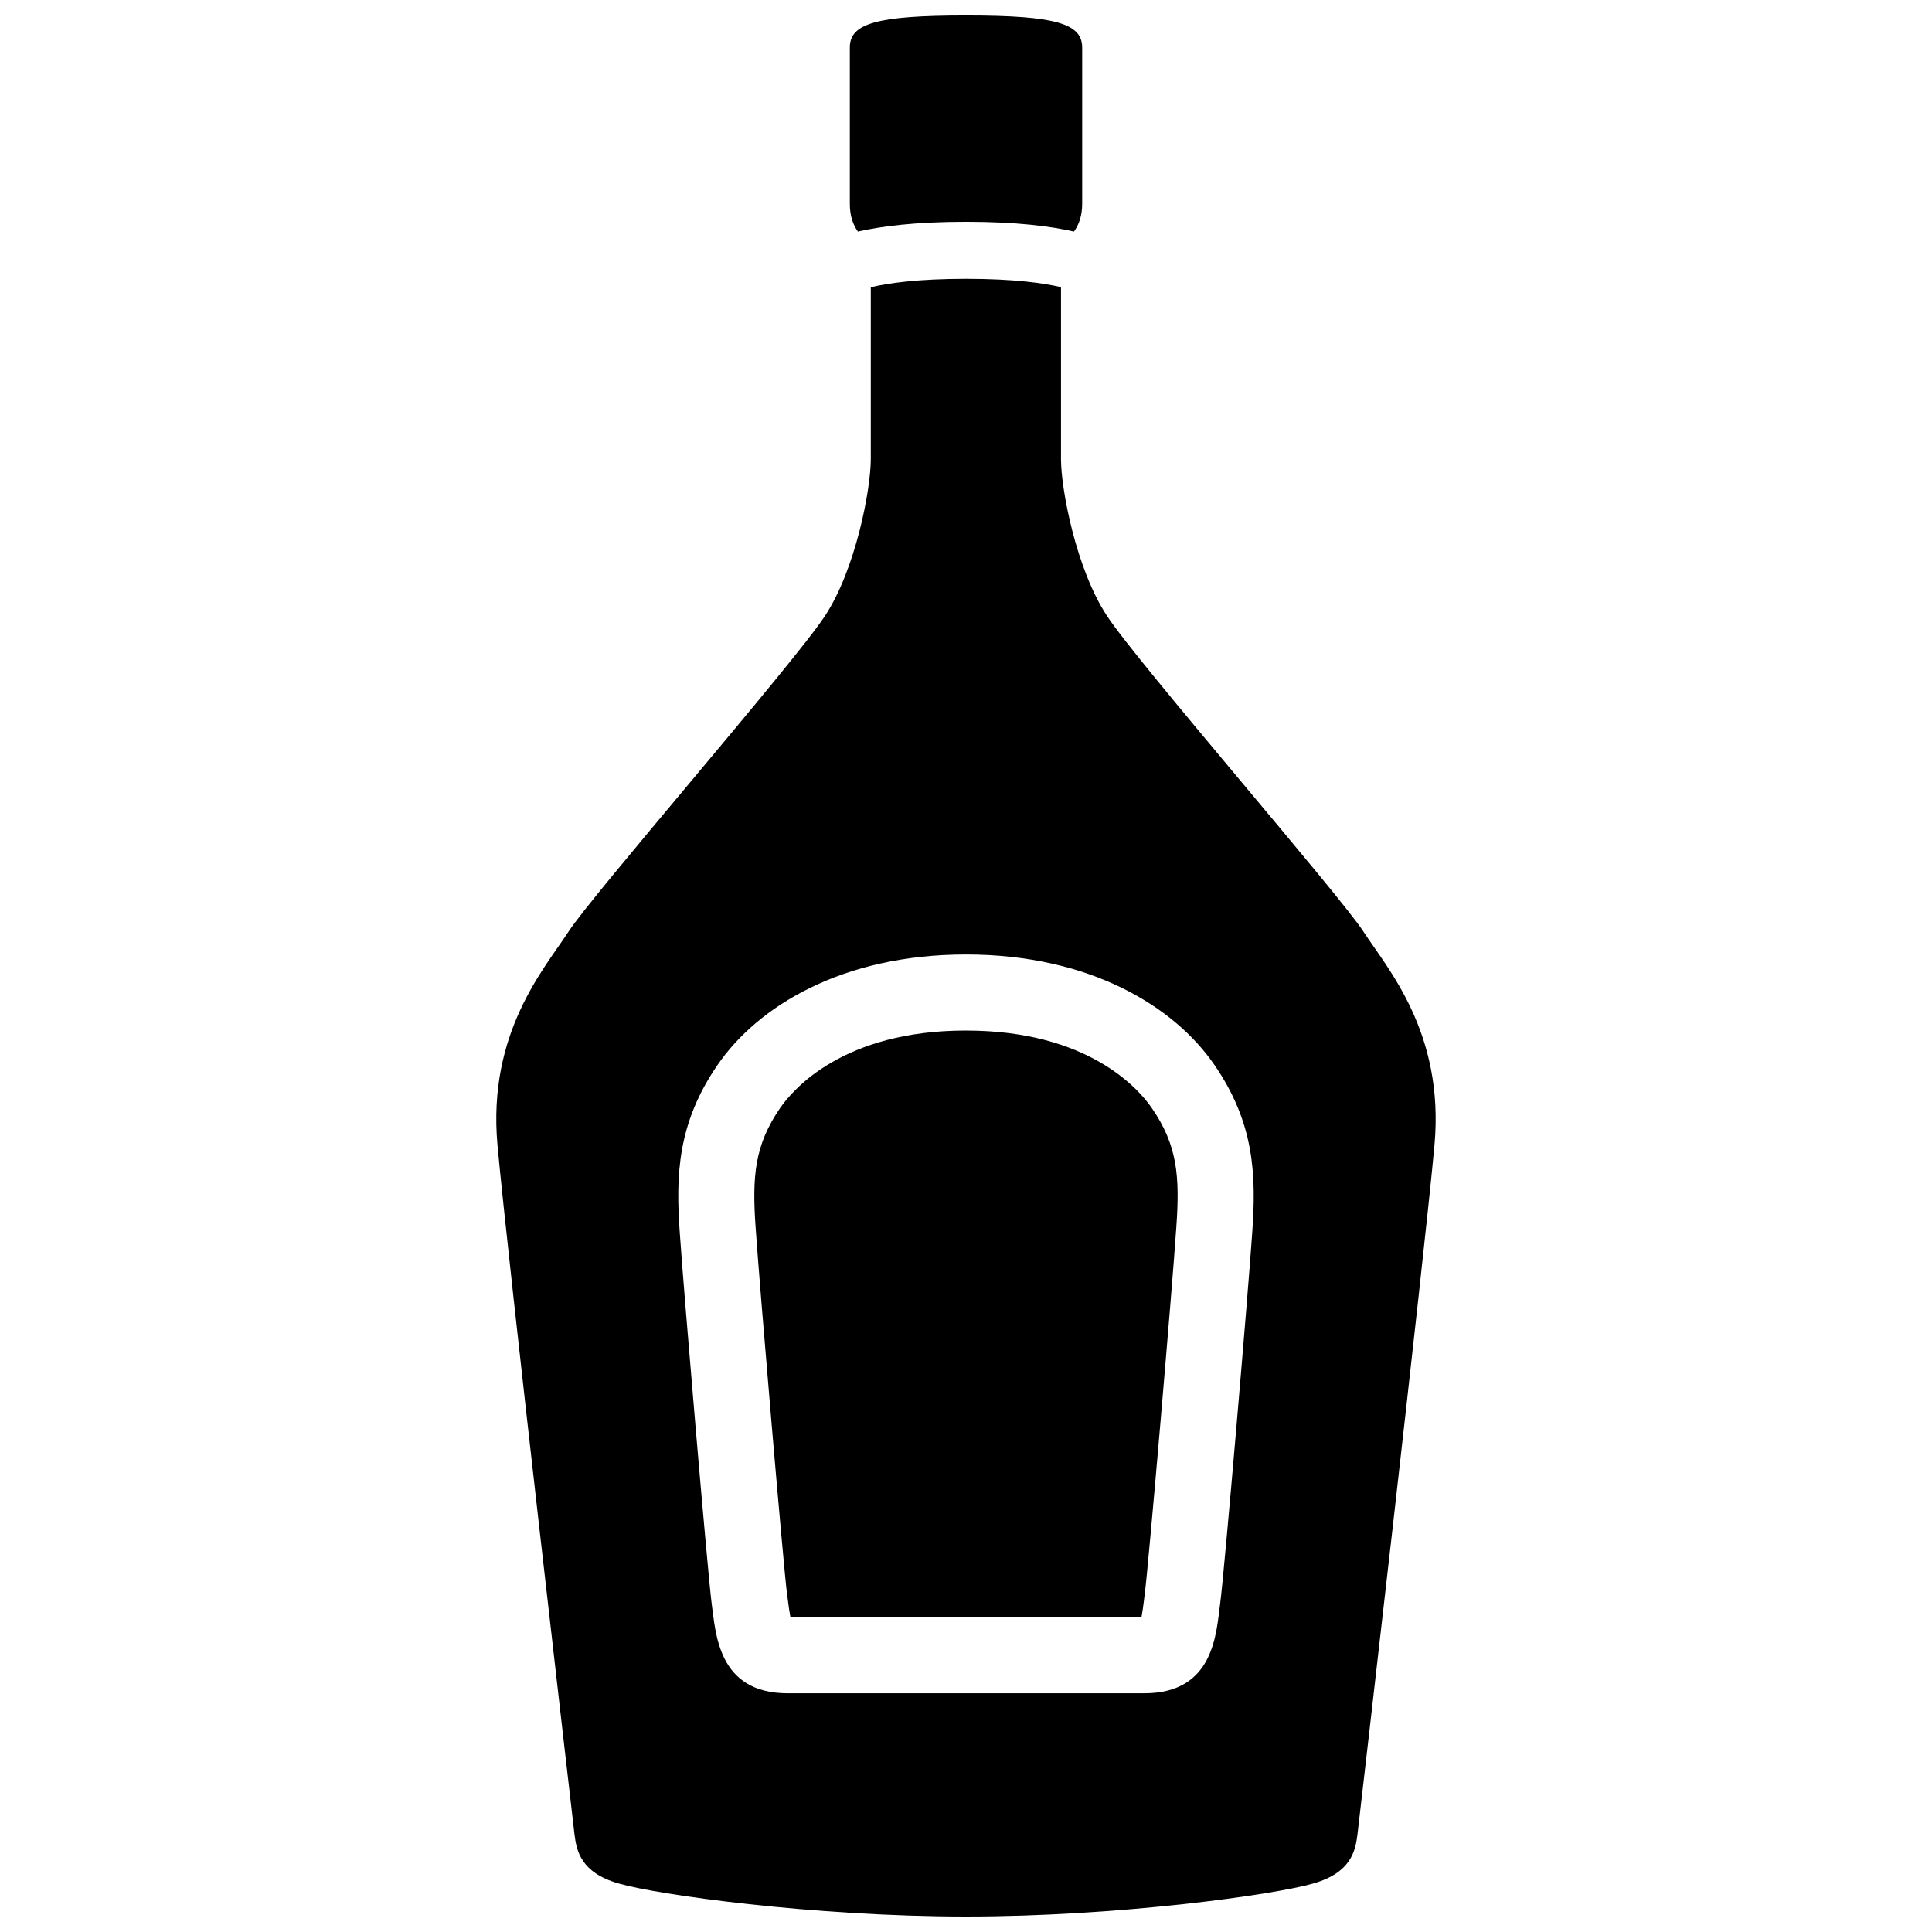
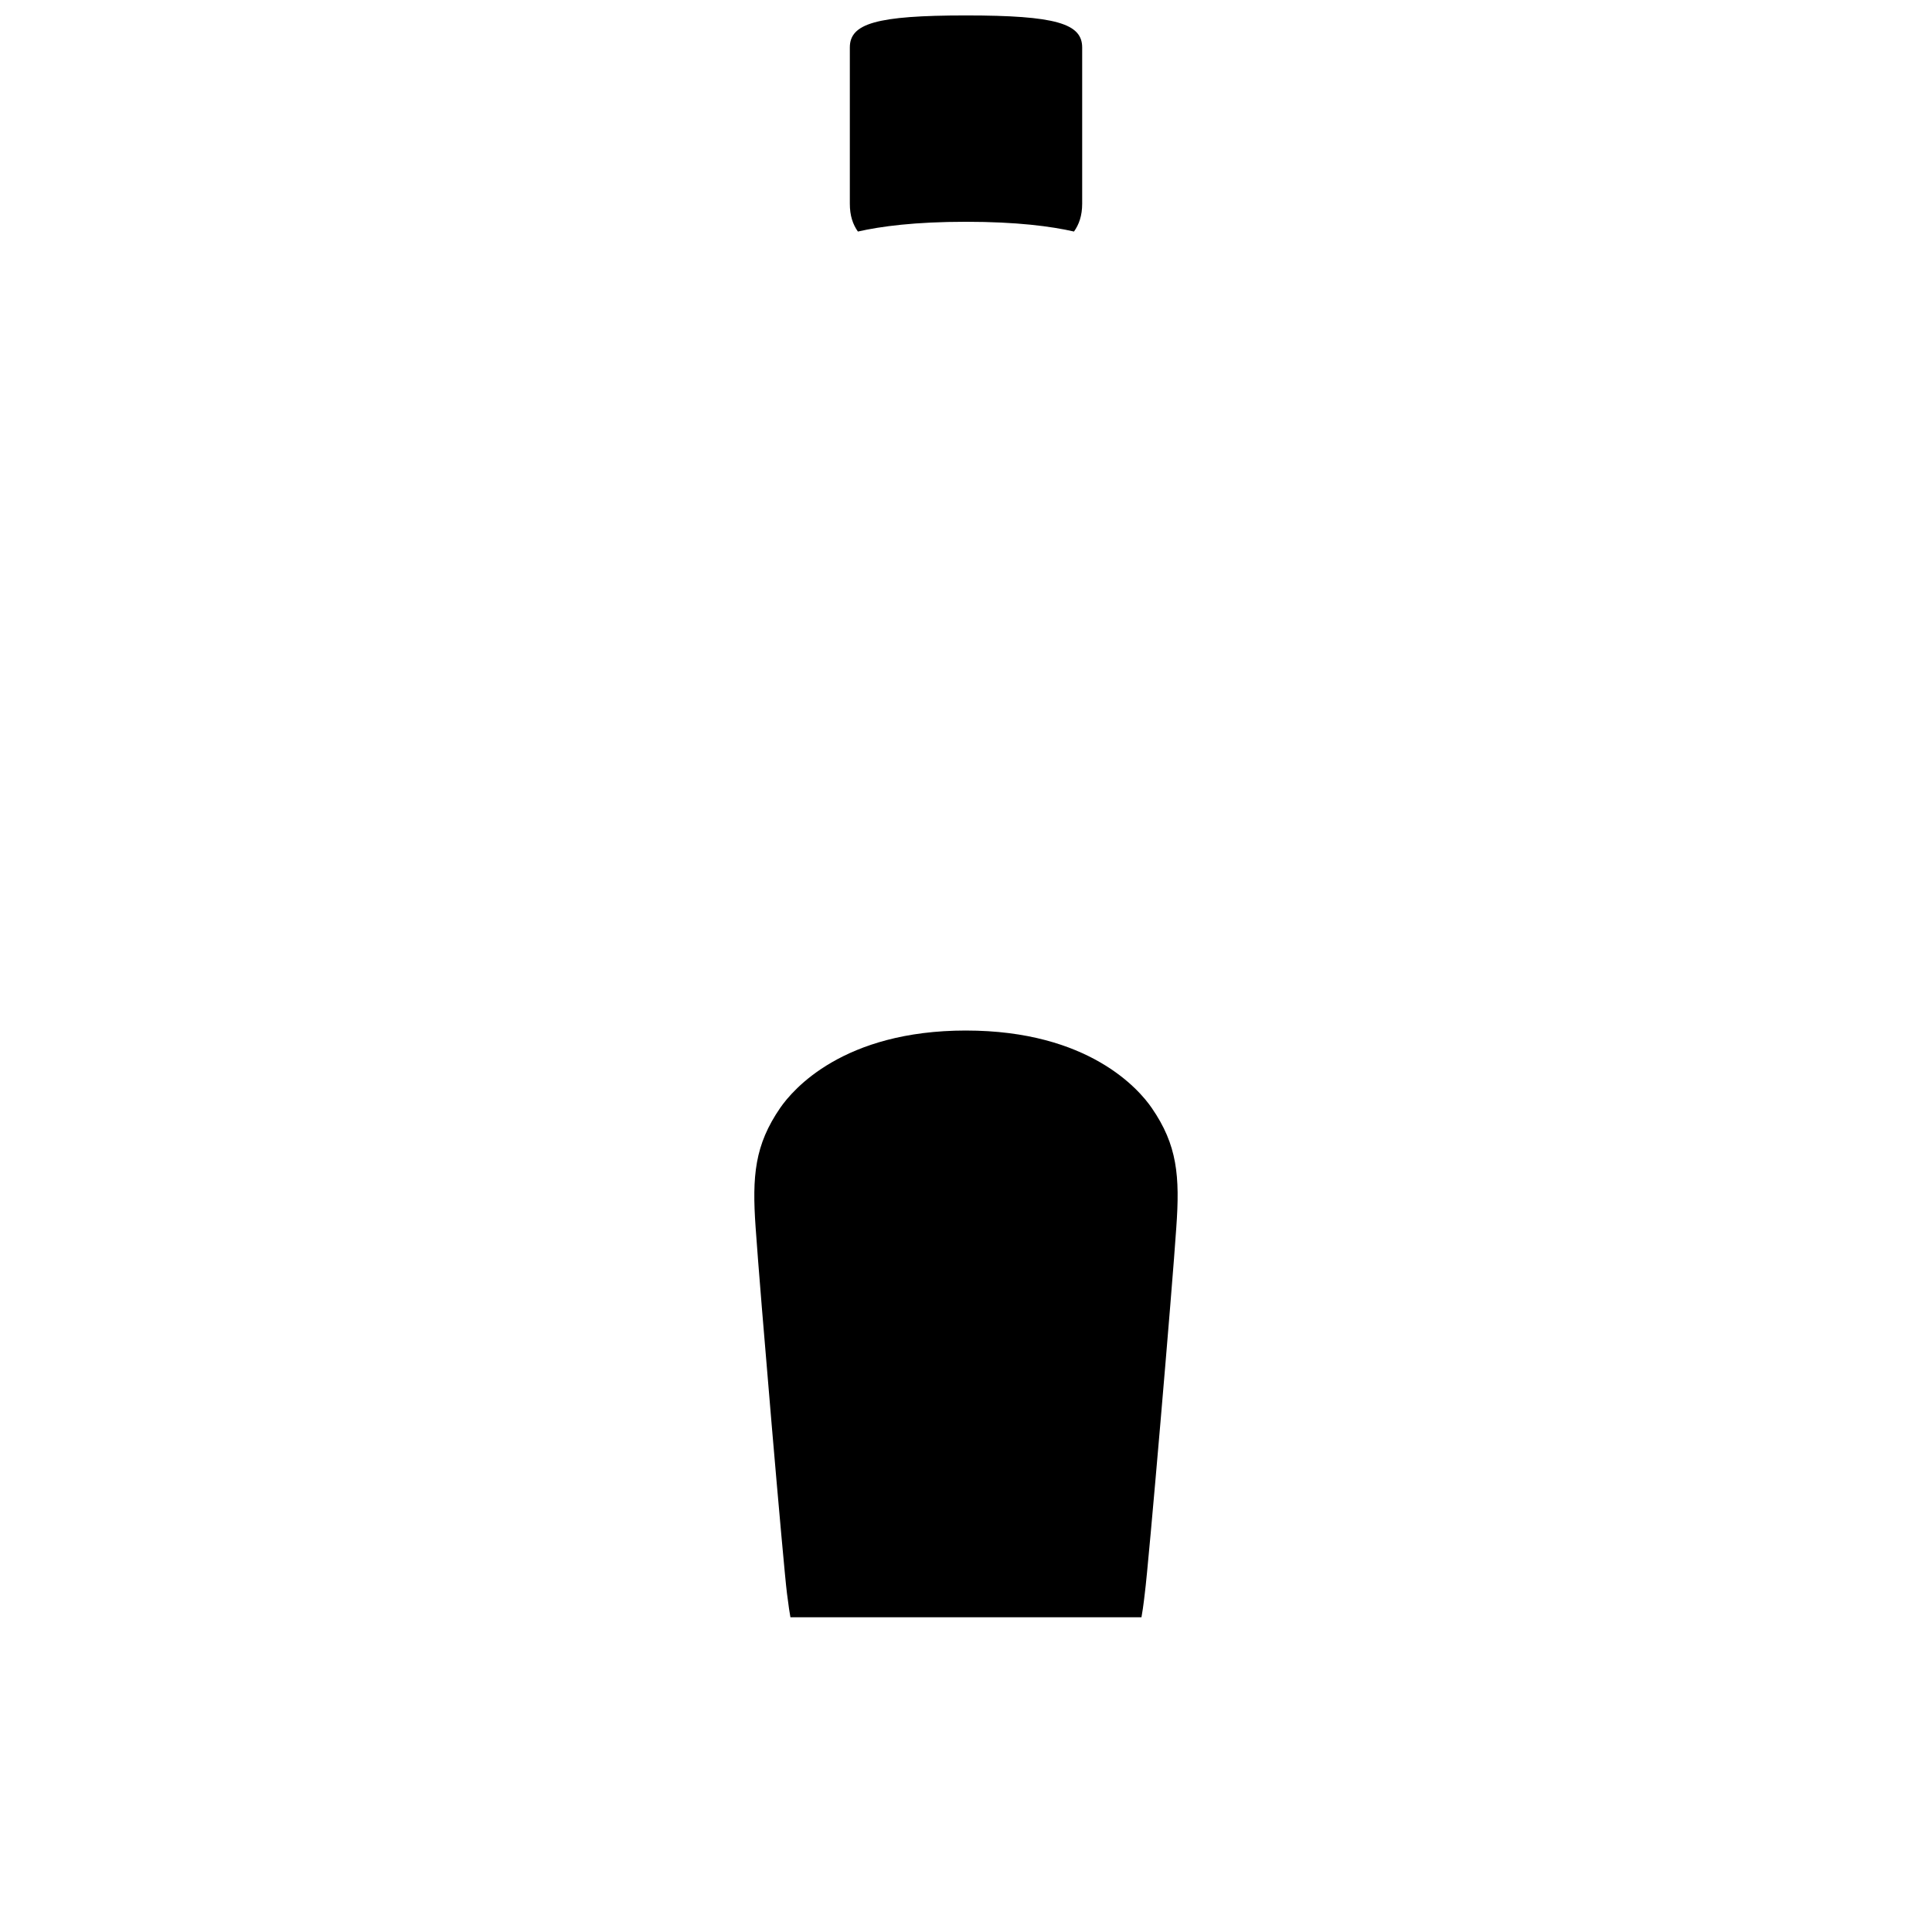
<svg xmlns="http://www.w3.org/2000/svg" width="800px" height="800px" version="1.1" viewBox="144 144 512 512">
  <defs>
    <clipPath id="b">
      <path d="m275 217h250v434.9h-250z" />
    </clipPath>
    <clipPath id="a">
      <path d="m369 148.09h62v57.906h-62z" />
    </clipPath>
  </defs>
  <g clip-path="url(#b)">
-     <path d="m505.32 390.87c-6.375-9.812-59.707-71.094-67.918-83.594-8.242-12.473-12.227-33.68-12.227-41.625v-45.559c-4.504-1.059-12.324-2.211-25.191-2.211-12.844 0-20.641 1.152-25.215 2.238v45.535c0 7.945-3.961 29.152-12.176 41.625-8.219 12.496-61.551 73.777-67.918 83.594-6.367 9.812-21.504 26.789-18.844 56.508 2.68 29.715 19.926 178.52 20.418 182.78 0.539 4.231 1.598 10.113 11.707 12.988 10.062 2.949 51.465 8.754 92.031 8.754 40.586 0 81.988-5.805 92.051-8.758 10.113-2.875 11.168-8.758 11.707-12.988 0.492-4.258 17.738-153.06 20.418-182.78 2.66-29.719-12.473-46.691-18.844-56.508zm-29.469 79.828c-1.031 15.402-7.406 90.207-8.488 98.176-1.059 7.969-1.578 23.859-20.121 23.859h-47.254-47.23c-18.551 0-19.062-15.891-20.172-23.859-1.031-7.969-7.406-82.781-8.438-98.176-1.109-15.375-0.562-29.152 10.062-44.551 10.602-15.402 32.891-29.199 65.781-29.199 32.914 0 55.203 13.801 65.801 29.199 10.625 15.398 11.164 29.172 10.059 44.551z" />
-   </g>
+     </g>
  <path d="m399.99 417.1c-32.57 0-45.875 15.668-49.203 20.469-6.793 9.863-7.5 18.082-6.543 31.684 1.152 16.898 7.43 90.281 8.312 97.023l0.273 2.016c0.145 1.133 0.367 2.875 0.641 4.301h93.031c0.273-1.426 0.492-3.176 0.641-4.301l0.246-2.066c0.957-7.082 7.332-81.57 8.34-96.898 0.984-13.68 0.273-21.895-6.519-31.734-3.32-4.824-16.629-20.492-49.219-20.492z" />
  <g clip-path="url(#a)">
    <path d="m371.35 205.36c6.051-1.375 15.105-2.586 28.637-2.586 13.527 0 22.582 1.203 28.633 2.586 1.328-1.867 2.168-4.207 2.168-7.379v-41.402c-0.008-6.32-6.922-8.488-30.801-8.488-23.859 0-30.773 2.168-30.773 8.488v41.402c-0.004 3.172 0.809 5.508 2.137 7.379z" />
  </g>
</svg>